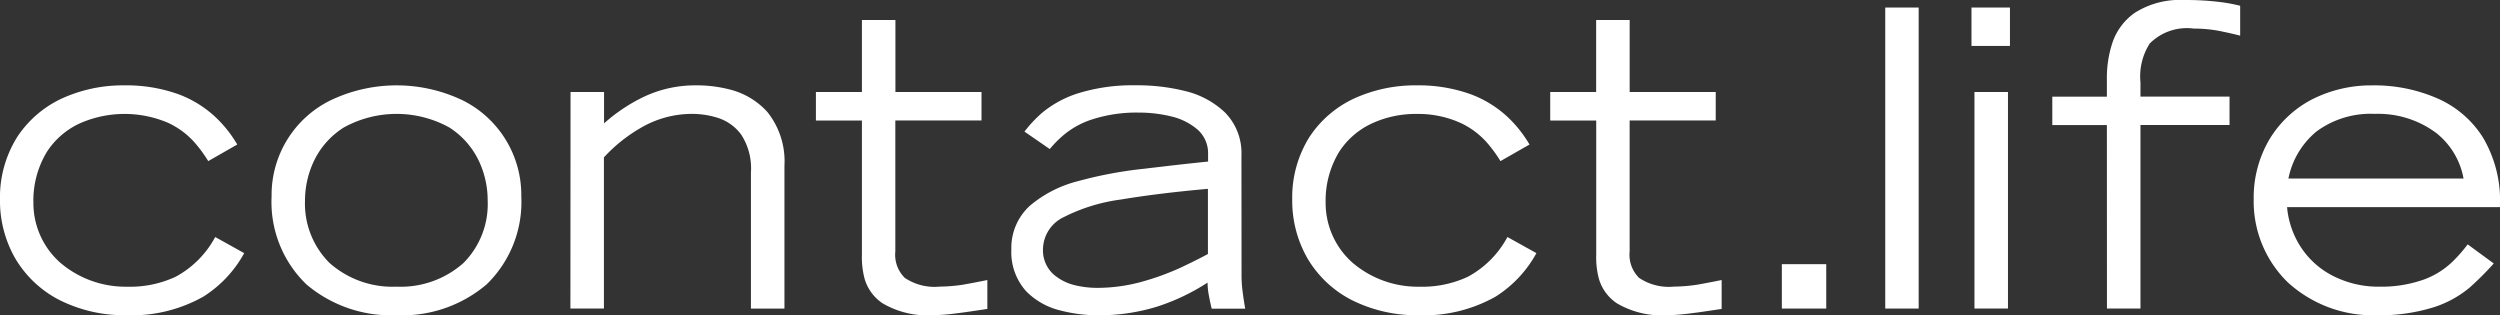
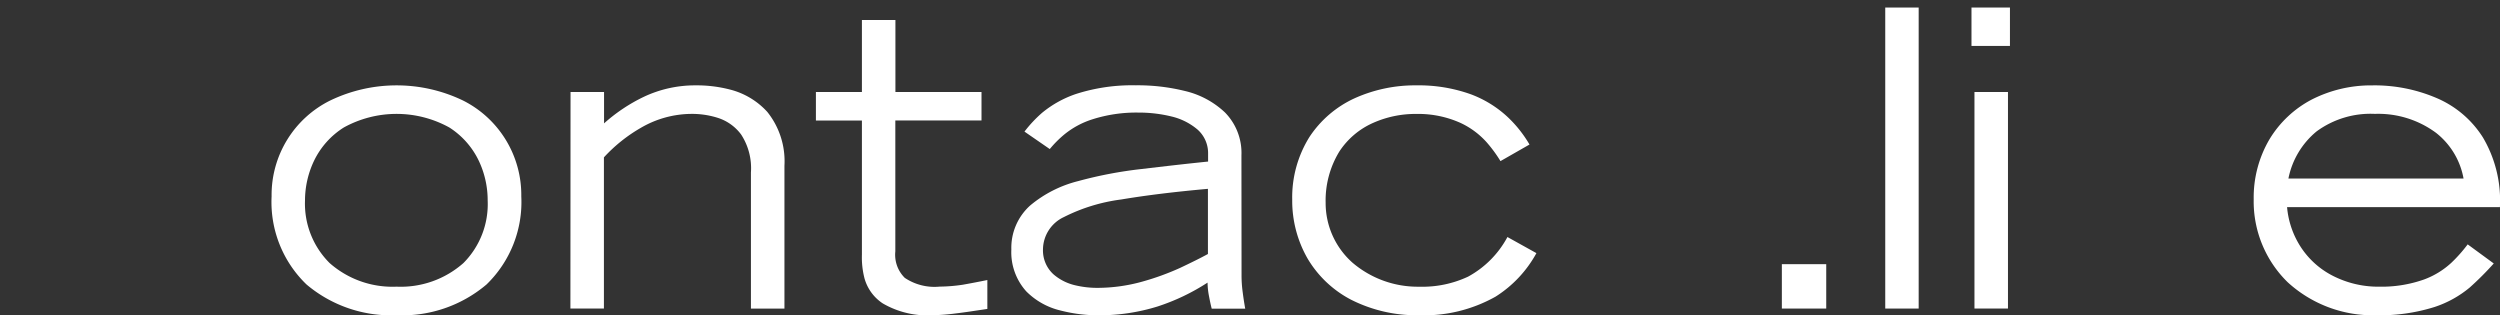
<svg xmlns="http://www.w3.org/2000/svg" width="134.286" height="16.932" viewBox="0 0 134.286 16.932">
  <rect x="0" y="0" width="134.286" height="16.932" fill="#333333" stroke="none" />
  <g transform="translate(-276.714 -374.737)">
-     <path d="M289.458,386.952a6.574,6.574,0,0,0-1.192-1.494,5.94,5.94,0,0,0-1.947-1.2,8.27,8.27,0,0,0-2.94-.484,7.881,7.881,0,0,0-3.329.7,5.784,5.784,0,0,0-2.407,2.067,6.105,6.105,0,0,0-.93,3.376,6.221,6.221,0,0,0,.826,3.162,5.864,5.864,0,0,0,2.336,2.209,7.768,7.768,0,0,0,3.615.834,7.848,7.848,0,0,0,4.148-1,6.388,6.388,0,0,0,2.193-2.336l-1.557-.866a5.23,5.23,0,0,1-2.114,2.129,5.794,5.794,0,0,1-2.622.54,5.4,5.4,0,0,1-3.584-1.287,4.275,4.275,0,0,1-1.446-3.21,5.038,5.038,0,0,1,.731-2.756,4.182,4.182,0,0,1,1.812-1.542,5.953,5.953,0,0,1,4.687-.009,4.324,4.324,0,0,1,1.407,1.034,7.139,7.139,0,0,1,.754,1.024Z" transform="translate(0 -4.452)" fill="#ffffff" fill-rule="evenodd" />
    <path d="M312.185,394.587a5.1,5.1,0,0,1-3.6-1.271,4.5,4.5,0,0,1-1.32-3.361,4.968,4.968,0,0,1,.493-2.145,4.328,4.328,0,0,1,1.589-1.772,5.868,5.868,0,0,1,5.673,0,4.345,4.345,0,0,1,1.573,1.772,4.956,4.956,0,0,1,.484,2.145,4.484,4.484,0,0,1-1.3,3.361A5.074,5.074,0,0,1,312.185,394.587Zm0,1.534a7,7,0,0,0,4.831-1.652,6.165,6.165,0,0,0,1.867-4.735,5.679,5.679,0,0,0-3.138-5.15,8.228,8.228,0,0,0-7.119,0,5.658,5.658,0,0,0-3.155,5.15,6.141,6.141,0,0,0,1.875,4.735A7.034,7.034,0,0,0,312.185,396.121Z" transform="translate(-14.168 -4.452)" fill="#ffffff" fill-rule="evenodd" />
    <path d="M337.108,395.759h1.8v-8.121a8.314,8.314,0,0,1,1.986-1.588,5.44,5.44,0,0,1,2.685-.747,4.569,4.569,0,0,1,1.407.2,2.506,2.506,0,0,1,1.287.9,3.3,3.3,0,0,1,.532,2.042v7.318h1.8v-7.675a4.234,4.234,0,0,0-.921-2.892A4.05,4.05,0,0,0,345.7,384a7.121,7.121,0,0,0-1.891-.23,6.429,6.429,0,0,0-2.765.619,9.09,9.09,0,0,0-2.129,1.423v-1.685h-1.8Z" transform="translate(-29.755 -4.448)" fill="#ffffff" fill-rule="evenodd" />
    <path d="M372,380.721h-4.624v-3.869h-1.8v3.869h-2.471v1.534h2.471v7.206a4.519,4.519,0,0,0,.135,1.256,2.376,2.376,0,0,0,.985,1.359,4.765,4.765,0,0,0,2.678.636,11.392,11.392,0,0,0,1.263-.1c.477-.056,1.033-.143,1.677-.239V390.82c-.485.1-.922.182-1.327.254a8.848,8.848,0,0,1-1.232.1,2.866,2.866,0,0,1-1.875-.469,1.742,1.742,0,0,1-.509-1.422v-7.032H372Z" transform="translate(-42.565 -1.042)" fill="#ffffff" fill-rule="evenodd" />
    <path d="M394.346,392.832c-.39.214-.89.461-1.495.747a14,14,0,0,1-2.034.738,8.984,8.984,0,0,1-2.391.334,5.069,5.069,0,0,1-1.16-.127,2.721,2.721,0,0,1-1.216-.6,1.735,1.735,0,0,1-.564-1.342,1.939,1.939,0,0,1,1.12-1.732,9.5,9.5,0,0,1,3.083-.946q1.99-.334,4.657-.572Zm1.8-5.3a3.1,3.1,0,0,0-.882-2.3,4.69,4.69,0,0,0-2.137-1.152,10.584,10.584,0,0,0-2.654-.309,9.864,9.864,0,0,0-3.2.461,5.765,5.765,0,0,0-1.836,1.017,6.894,6.894,0,0,0-.945,1.009l1.359.938a5.779,5.779,0,0,1,.8-.8,4.572,4.572,0,0,1,1.478-.794,7.774,7.774,0,0,1,2.479-.366,7.386,7.386,0,0,1,1.8.214,3.351,3.351,0,0,1,1.382.7,1.688,1.688,0,0,1,.565,1.271v.446c-1.161.118-2.345.254-3.568.4a22.392,22.392,0,0,0-3.416.651,6.456,6.456,0,0,0-2.574,1.31,3.057,3.057,0,0,0-1.01,2.361,3.14,3.14,0,0,0,.8,2.249,3.845,3.845,0,0,0,1.851,1.032,8.14,8.14,0,0,0,2.082.255,10.562,10.562,0,0,0,3.106-.469,11.35,11.35,0,0,0,2.7-1.287,3.992,3.992,0,0,0,.08.739c.048.254.095.476.143.66h1.8c-.055-.31-.1-.6-.134-.874a6.626,6.626,0,0,1-.063-.929Z" transform="translate(-52.749 -4.452)" fill="#ffffff" fill-rule="evenodd" />
    <path d="M426.279,386.952a6.588,6.588,0,0,0-1.191-1.494,5.946,5.946,0,0,0-1.947-1.2,8.272,8.272,0,0,0-2.94-.484,7.882,7.882,0,0,0-3.33.7,5.8,5.8,0,0,0-2.408,2.067,6.117,6.117,0,0,0-.929,3.376,6.221,6.221,0,0,0,.826,3.162,5.854,5.854,0,0,0,2.336,2.209,7.768,7.768,0,0,0,3.615.834,7.847,7.847,0,0,0,4.147-1,6.383,6.383,0,0,0,2.193-2.336l-1.557-.866a5.228,5.228,0,0,1-2.114,2.129,5.79,5.79,0,0,1-2.622.54,5.4,5.4,0,0,1-3.583-1.287,4.279,4.279,0,0,1-1.446-3.21,5.046,5.046,0,0,1,.731-2.756,4.188,4.188,0,0,1,1.811-1.542,5.588,5.588,0,0,1,2.329-.485,5.532,5.532,0,0,1,2.359.476,4.316,4.316,0,0,1,1.407,1.034,7.177,7.177,0,0,1,.754,1.024Z" transform="translate(-67.409 -4.452)" fill="#ffffff" fill-rule="evenodd" />
-     <path d="M449.741,380.721h-4.624v-3.869h-1.8v3.869H440.85v1.534h2.471v7.206a4.536,4.536,0,0,0,.134,1.256,2.377,2.377,0,0,0,.985,1.359,4.768,4.768,0,0,0,2.678.636,11.375,11.375,0,0,0,1.263-.1c.477-.056,1.033-.143,1.677-.239V390.82c-.485.1-.922.182-1.328.254a8.841,8.841,0,0,1-1.231.1,2.868,2.868,0,0,1-1.875-.469,1.743,1.743,0,0,1-.508-1.422v-7.032h4.624Z" transform="translate(-80.867 -1.042)" fill="#ffffff" fill-rule="evenodd" />
    <rect width="1.795" height="16.169" transform="translate(377.979 375.142)" fill="#ffffff" />
    <path d="M485.453,375.536V377.6h2.066v-2.066Zm.16,16.169h1.8V380.072h-1.8Z" transform="translate(-102.842 -0.394)" fill="#ffffff" fill-rule="evenodd" />
-     <path d="M496.95,391.311h1.8v-9.86h4.784v-1.526h-4.784v-.763a3.273,3.273,0,0,1,.5-2.09,2.819,2.819,0,0,1,2.368-.8,7.336,7.336,0,0,1,1.287.111c.405.079.8.166,1.2.269v-1.605a8.82,8.82,0,0,0-.993-.19,14.872,14.872,0,0,0-2.026-.119,4.5,4.5,0,0,0-2.646.691,3.218,3.218,0,0,0-1.208,1.637,6.023,6.023,0,0,0-.286,1.962v.9h-2.932v1.526h2.932Z" transform="translate(-107.062)" fill="#ffffff" fill-rule="evenodd" />
    <path d="M517.2,388.779a4.376,4.376,0,0,1,1.517-2.535,4.9,4.9,0,0,1,3.131-.938,5.213,5.213,0,0,1,3.281,1.018,4.026,4.026,0,0,1,1.478,2.454Zm9.629,3.536a7.817,7.817,0,0,1-.882.993,4.4,4.4,0,0,1-1.453.89,6.824,6.824,0,0,1-2.4.39,5.358,5.358,0,0,1-2.59-.627,4.472,4.472,0,0,1-1.685-1.574,4.664,4.664,0,0,1-.691-2.073h11.433a6.668,6.668,0,0,0-.914-3.743,5.472,5.472,0,0,0-2.5-2.121,8.468,8.468,0,0,0-3.456-.675,7.017,7.017,0,0,0-3.242.763,5.785,5.785,0,0,0-2.264,2.129,6.161,6.161,0,0,0-.85,3.226,6.068,6.068,0,0,0,1.819,4.45,6.773,6.773,0,0,0,4.76,1.78,9.813,9.813,0,0,0,3.138-.445,5.766,5.766,0,0,0,1.891-1.049,16.449,16.449,0,0,0,1.287-1.288Z" transform="translate(-117.565 -4.452)" fill="#ffffff" fill-rule="evenodd" />
    <rect width="2.384" height="2.384" transform="translate(372.425 388.927)" fill="#ffffff" />
  </g>
</svg>